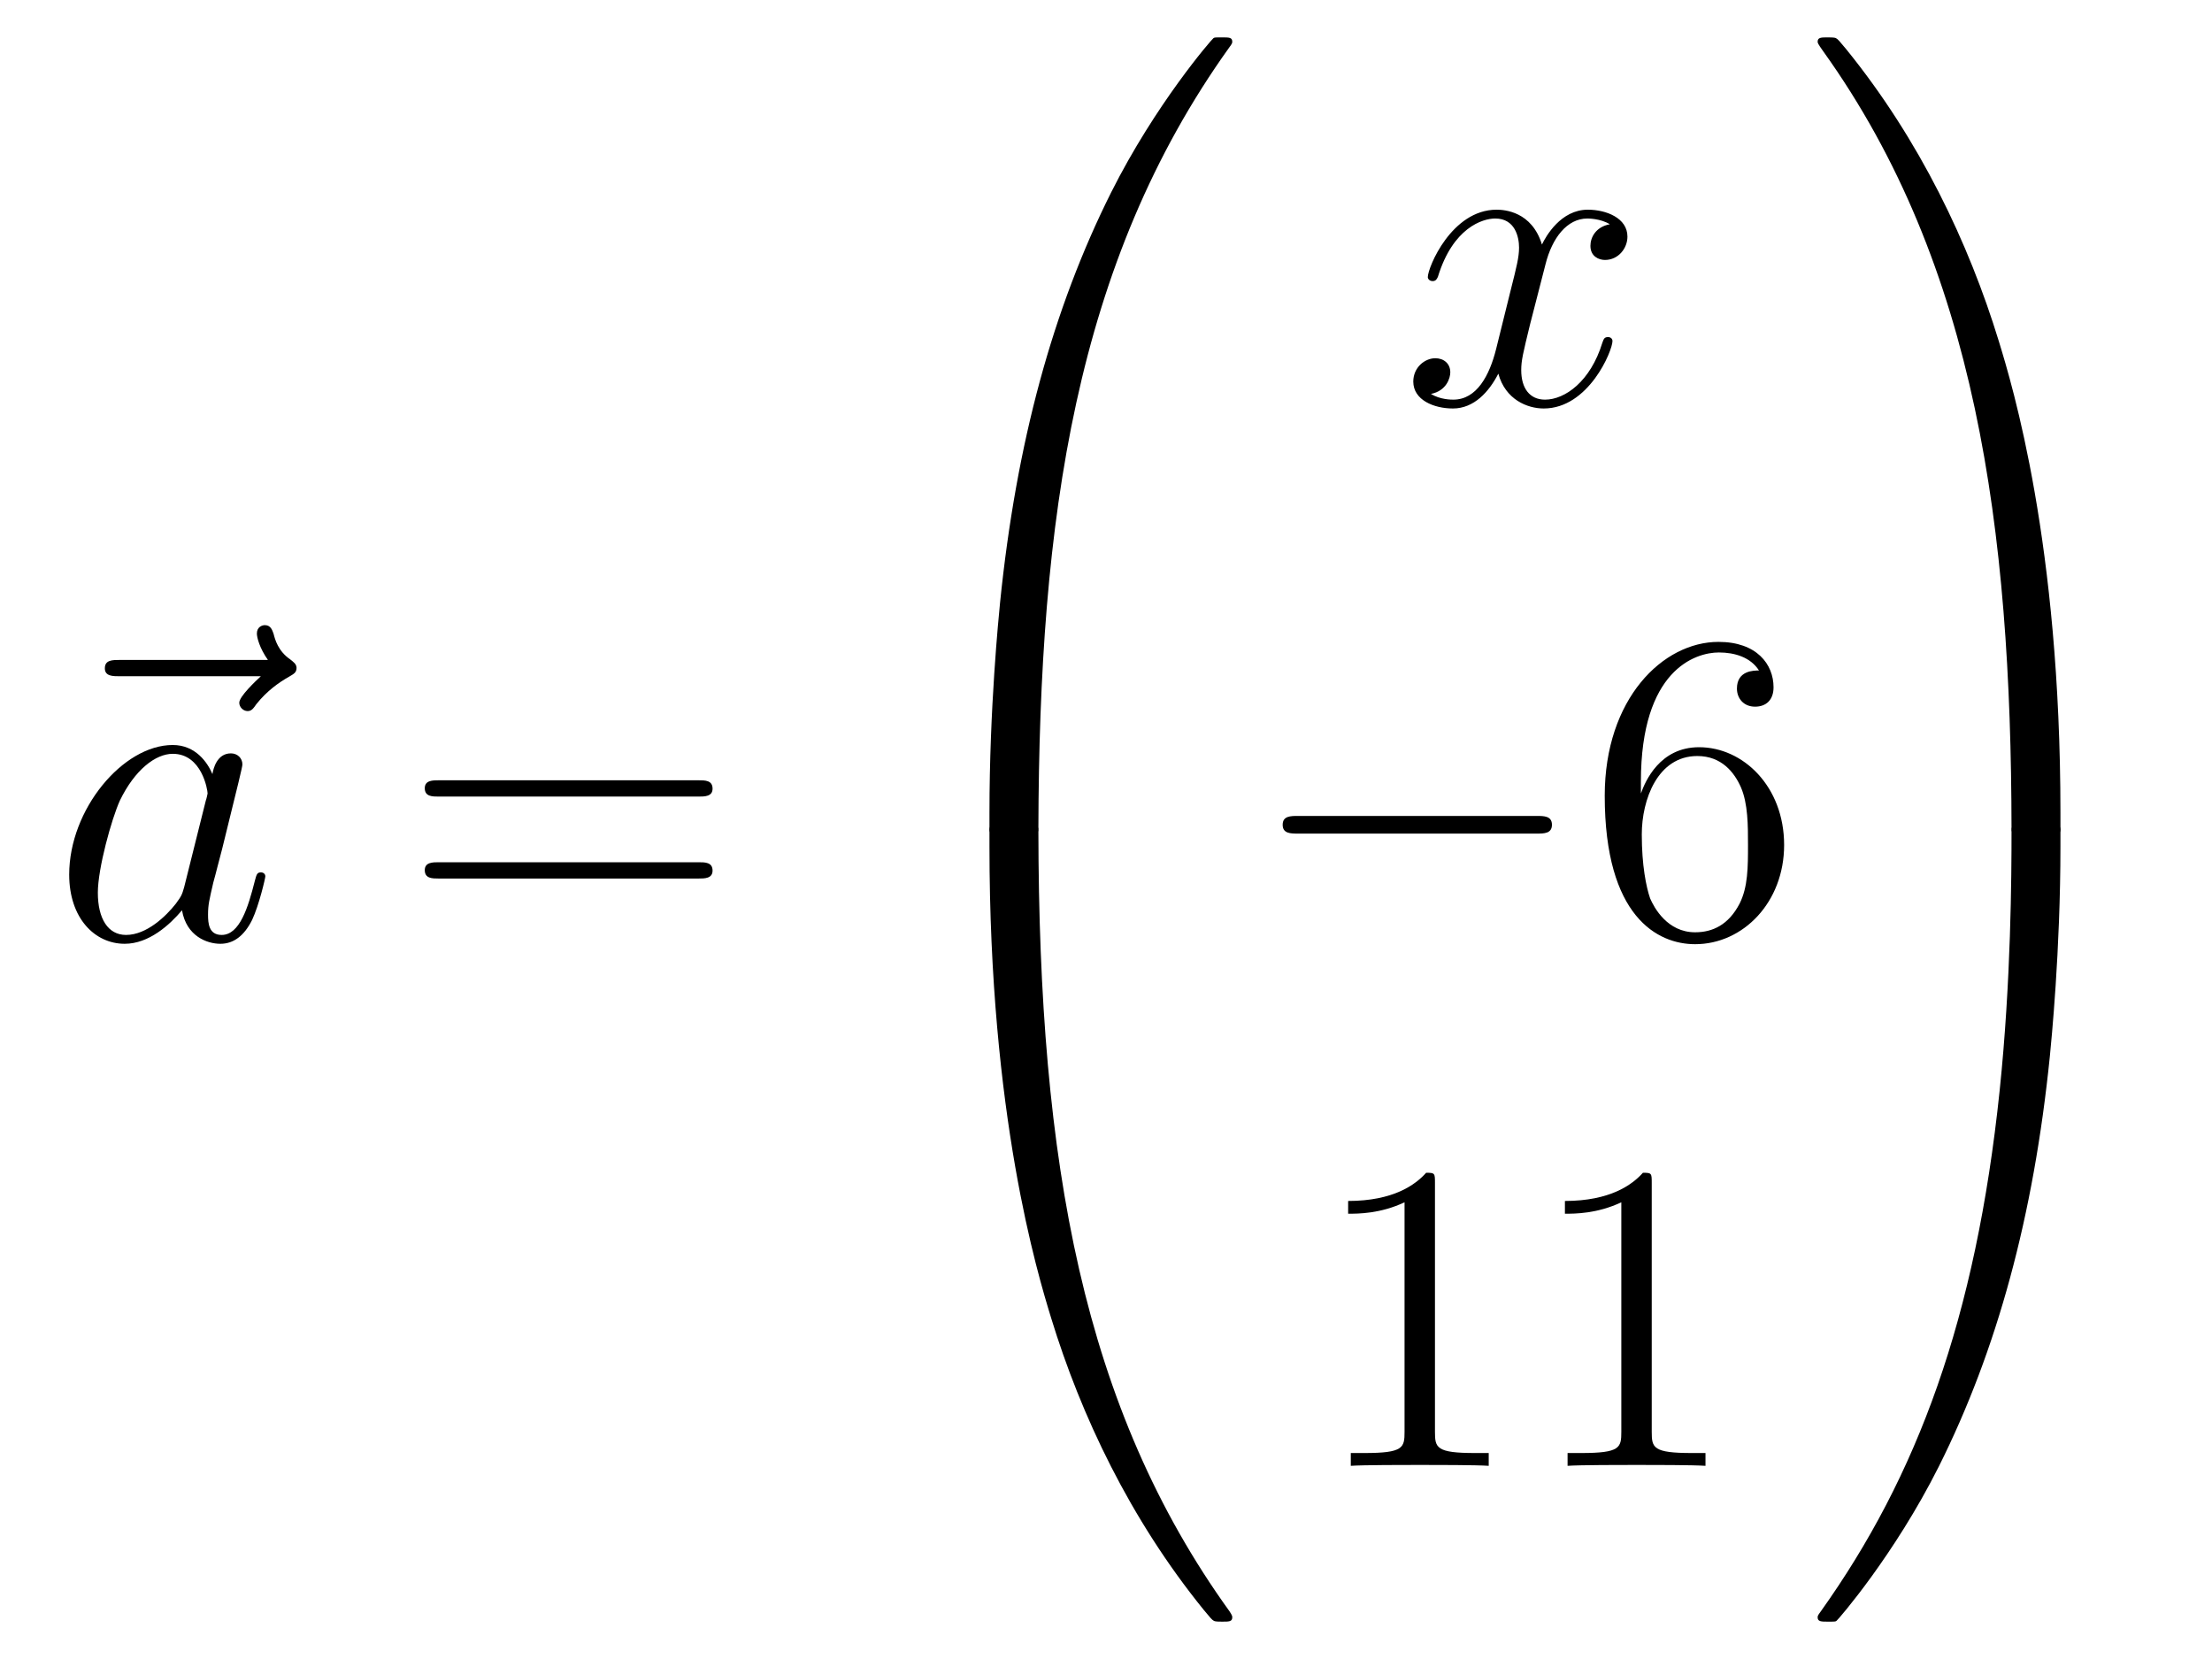
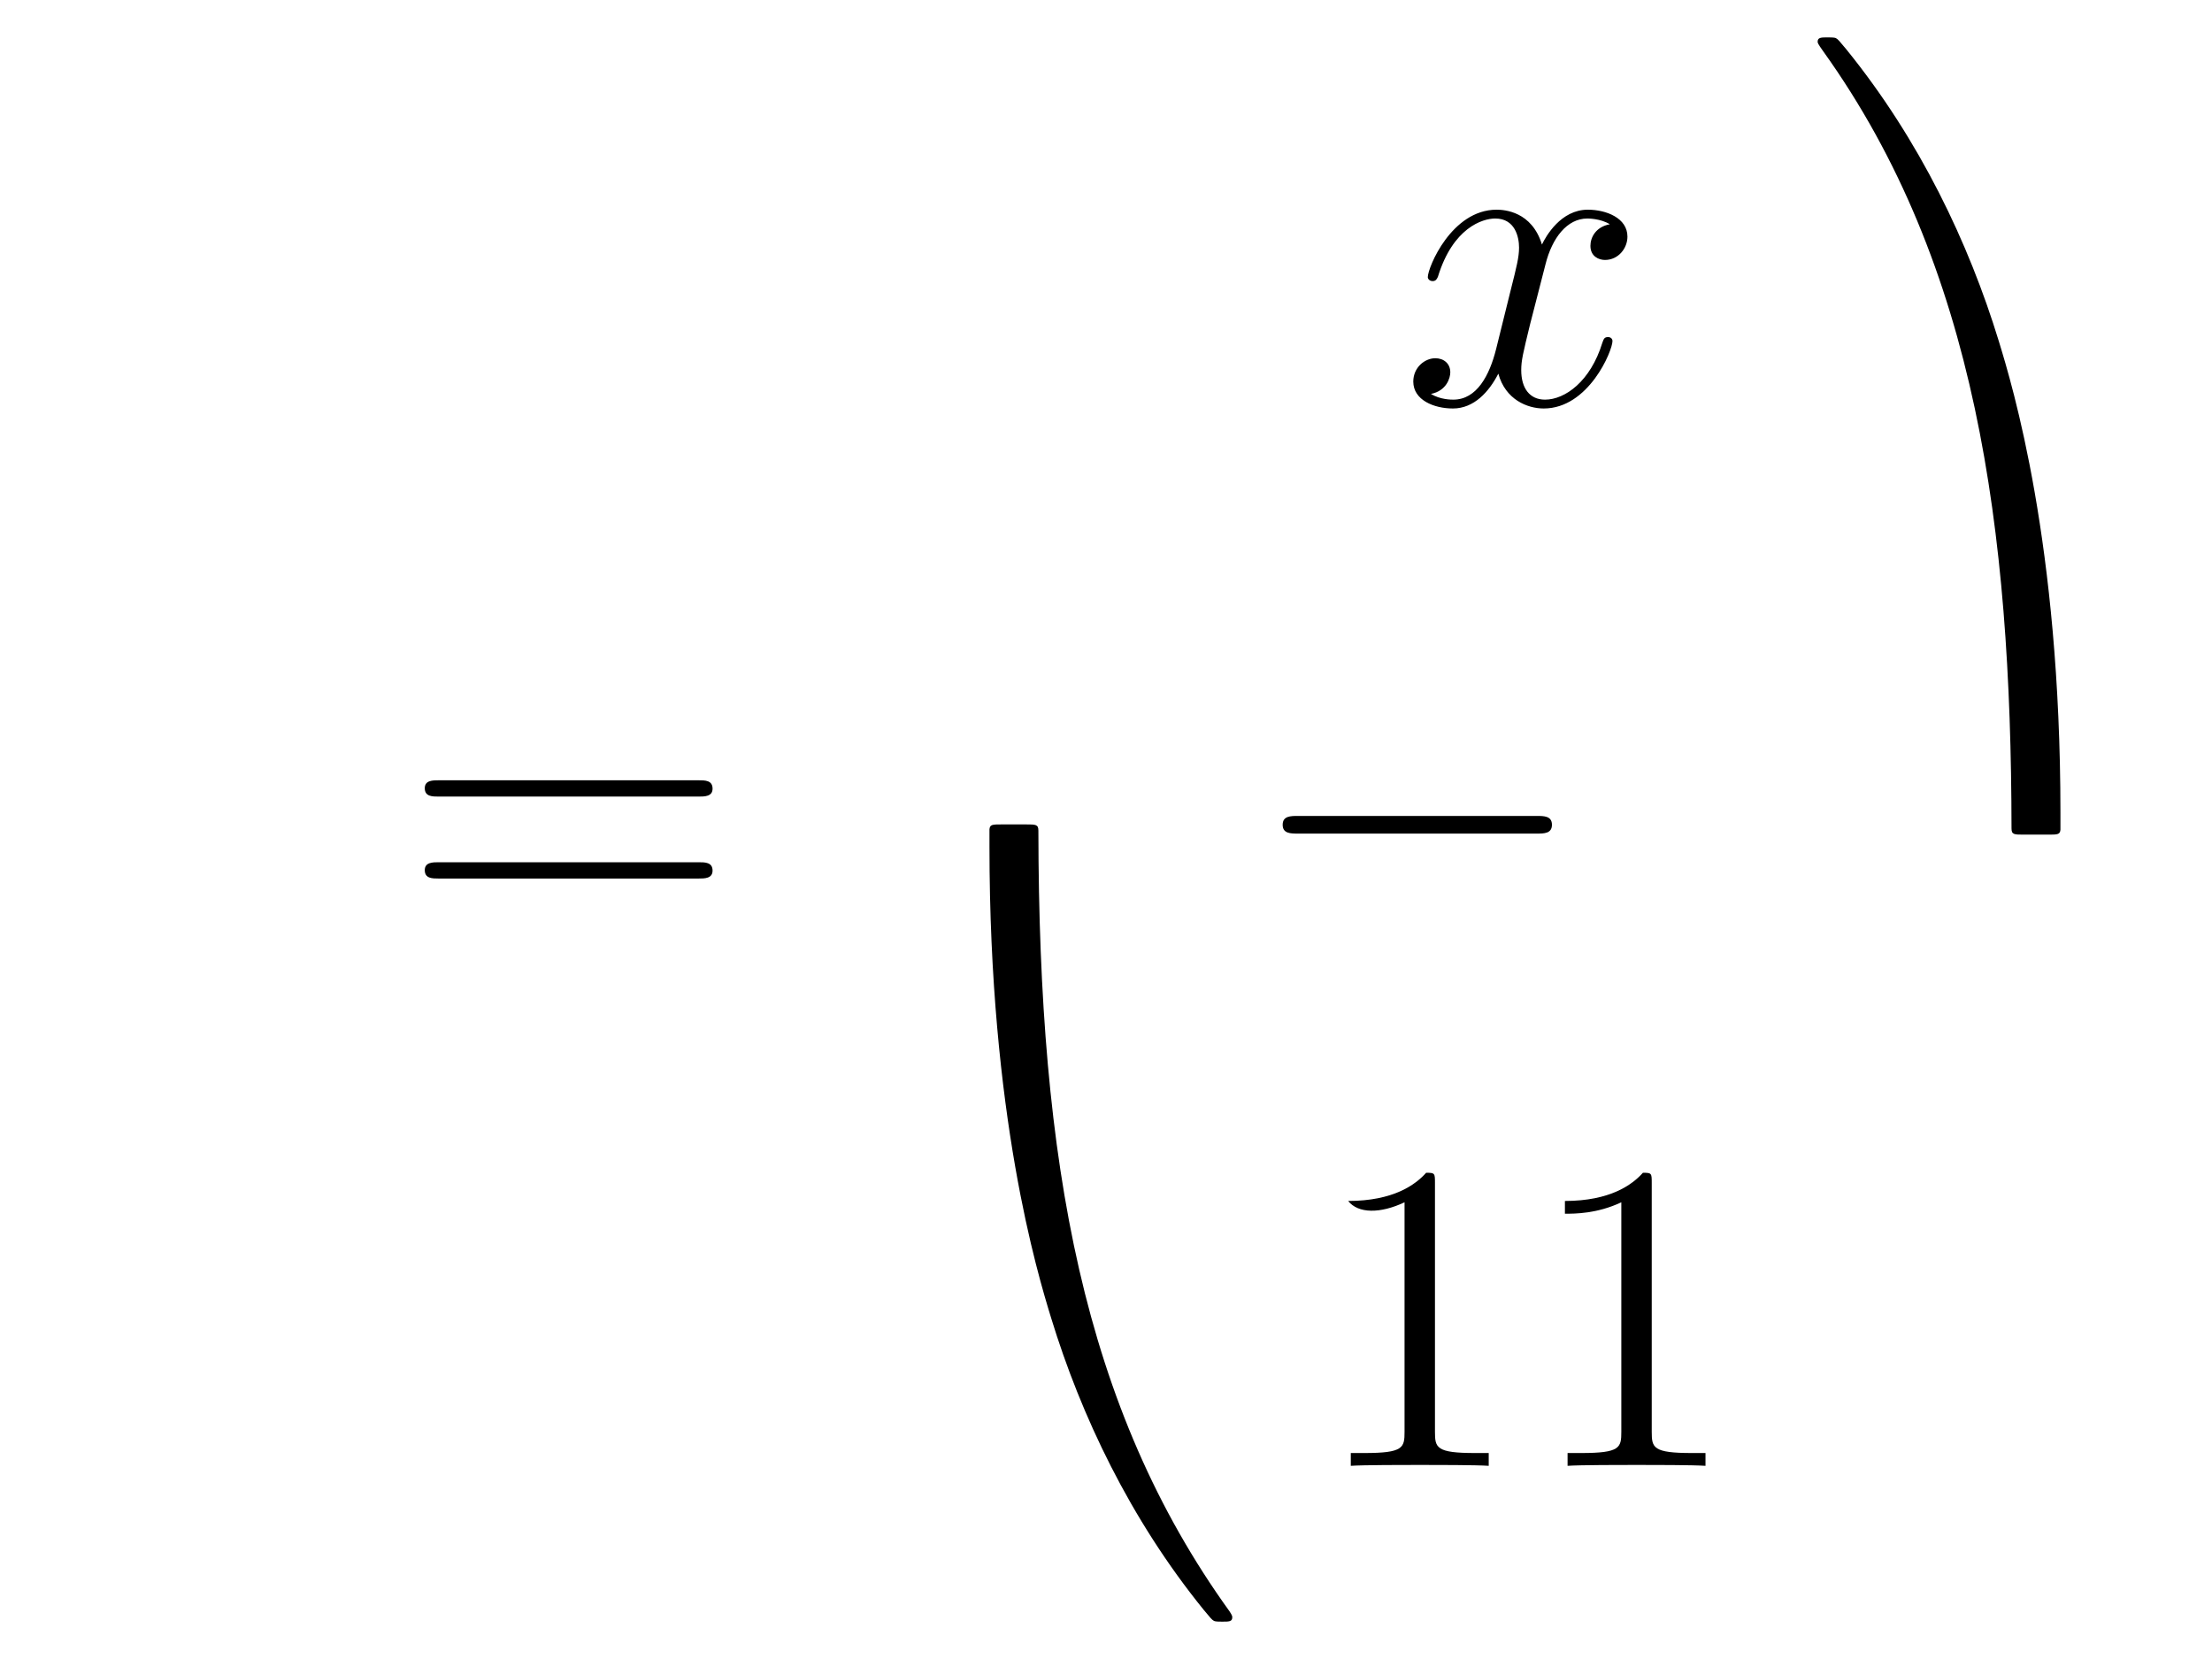
<svg xmlns="http://www.w3.org/2000/svg" height="45pt" version="1.1" viewBox="0 -45 60 45" width="60pt">
  <g id="page1">
    <g transform="matrix(1 0 0 1 -127 622)">
-       <path d="M134.075 -648.657C133.932 -648.525 133.49 -648.107 133.49 -647.939C133.49 -647.82 133.597 -647.712 133.717 -647.712C133.824 -647.712 133.872 -647.784 133.956 -647.903C134.243 -648.262 134.566 -648.489 134.841 -648.645C134.96 -648.716 135.044 -648.752 135.044 -648.884C135.044 -648.991 134.948 -649.051 134.876 -649.111C134.542 -649.338 134.458 -649.661 134.422 -649.804C134.386 -649.9 134.35 -650.043 134.183 -650.043C134.111 -650.043 133.968 -649.995 133.968 -649.816C133.968 -649.708 134.04 -649.422 134.267 -649.099H130.25C130.047 -649.099 129.844 -649.099 129.844 -648.872C129.844 -648.657 130.059 -648.657 130.25 -648.657H134.075Z" fill-rule="evenodd" />
-       <path d="M131.997 -642.942C131.937 -642.739 131.937 -642.715 131.77 -642.488C131.507 -642.153 130.981 -641.64 130.419 -641.64C129.929 -641.64 129.654 -642.082 129.654 -642.787C129.654 -643.445 130.025 -644.783 130.252 -645.286C130.658 -646.122 131.22 -646.553 131.686 -646.553C132.475 -646.553 132.631 -645.573 132.631 -645.477C132.631 -645.465 132.595 -645.309 132.583 -645.286L131.997 -642.942ZM132.762 -646.003C132.631 -646.313 132.308 -646.792 131.686 -646.792C130.335 -646.792 128.877 -645.047 128.877 -643.277C128.877 -642.094 129.57 -641.4 130.383 -641.4C131.041 -641.4 131.603 -641.914 131.937 -642.309C132.057 -641.604 132.619 -641.4 132.977 -641.4C133.336 -641.4 133.623 -641.616 133.838 -642.046C134.029 -642.453 134.197 -643.182 134.197 -643.229C134.197 -643.289 134.149 -643.337 134.077 -643.337C133.97 -643.337 133.958 -643.277 133.91 -643.098C133.731 -642.393 133.503 -641.64 133.013 -641.64C132.666 -641.64 132.643 -641.95 132.643 -642.189C132.643 -642.464 132.679 -642.596 132.786 -643.062C132.87 -643.361 132.93 -643.624 133.025 -643.971C133.467 -645.764 133.575 -646.194 133.575 -646.266C133.575 -646.433 133.444 -646.565 133.264 -646.565C132.882 -646.565 132.786 -646.146 132.762 -646.003Z" fill-rule="evenodd" />
      <path d="M145.945 -645.393C146.112 -645.393 146.328 -645.393 146.328 -645.608C146.328 -645.835 146.124 -645.835 145.945 -645.835H138.904C138.737 -645.835 138.522 -645.835 138.522 -645.62C138.522 -645.393 138.725 -645.393 138.904 -645.393H145.945ZM145.945 -643.17C146.112 -643.17 146.328 -643.17 146.328 -643.385C146.328 -643.612 146.124 -643.612 145.945 -643.612H138.904C138.737 -643.612 138.522 -643.612 138.522 -643.397C138.522 -643.17 138.725 -643.17 138.904 -643.17H145.945Z" fill-rule="evenodd" />
-       <path d="M154.831 -644.361C155.094 -644.361 155.166 -644.361 155.166 -644.529C155.189 -652.908 156.158 -659.866 160.342 -665.711C160.425 -665.819 160.425 -665.843 160.425 -665.867C160.425 -665.986 160.342 -665.986 160.15 -665.986C159.959 -665.986 159.935 -665.986 159.911 -665.962C159.863 -665.927 158.345 -664.181 157.138 -661.778C155.56 -658.623 154.568 -655 154.126 -650.649C154.09 -650.278 153.839 -647.792 153.839 -644.959V-644.493C153.851 -644.361 153.922 -644.361 154.173 -644.361H154.831Z" fill-rule="evenodd" />
      <path d="M154.173 -644.638C153.922 -644.638 153.851 -644.638 153.839 -644.506V-644.04C153.839 -636.736 155.142 -632.457 155.512 -631.249C156.325 -628.595 157.652 -625.798 159.648 -623.336C159.828 -623.12 159.875 -623.061 159.923 -623.037C159.947 -623.025 159.959 -623.013 160.15 -623.013C160.342 -623.013 160.425 -623.013 160.425 -623.132C160.425 -623.156 160.425 -623.18 160.354 -623.288C156.373 -628.811 155.178 -635.457 155.166 -644.47C155.166 -644.638 155.094 -644.638 154.831 -644.638H154.173Z" fill-rule="evenodd" />
      <path d="M170.666 -660.917C170.284 -660.846 170.14 -660.559 170.14 -660.332C170.14 -660.045 170.367 -659.949 170.535 -659.949C170.893 -659.949 171.144 -660.26 171.144 -660.582C171.144 -661.085 170.571 -661.312 170.068 -661.312C169.339 -661.312 168.933 -660.594 168.825 -660.367C168.55 -661.264 167.809 -661.312 167.594 -661.312C166.375 -661.312 165.729 -659.746 165.729 -659.483C165.729 -659.435 165.777 -659.375 165.861 -659.375C165.956 -659.375 165.98 -659.447 166.004 -659.495C166.411 -660.822 167.212 -661.073 167.558 -661.073C168.096 -661.073 168.204 -660.571 168.204 -660.284C168.204 -660.021 168.132 -659.746 167.988 -659.172L167.582 -657.534C167.403 -656.817 167.056 -656.16 166.422 -656.16C166.363 -656.16 166.064 -656.16 165.813 -656.315C166.243 -656.399 166.339 -656.757 166.339 -656.901C166.339 -657.14 166.16 -657.283 165.933 -657.283C165.646 -657.283 165.335 -657.032 165.335 -656.65C165.335 -656.148 165.897 -655.92 166.411 -655.92C166.984 -655.92 167.391 -656.375 167.642 -656.865C167.833 -656.16 168.431 -655.92 168.873 -655.92C170.093 -655.92 170.738 -657.487 170.738 -657.749C170.738 -657.809 170.69 -657.857 170.618 -657.857C170.511 -657.857 170.499 -657.797 170.463 -657.702C170.14 -656.65 169.447 -656.16 168.909 -656.16C168.491 -656.16 168.263 -656.47 168.263 -656.96C168.263 -657.223 168.311 -657.415 168.503 -658.204L168.921 -659.829C169.1 -660.547 169.507 -661.073 170.057 -661.073C170.081 -661.073 170.415 -661.073 170.666 -660.917Z" fill-rule="evenodd" />
      <path d="M168.678 -644.389C168.881 -644.389 169.096 -644.389 169.096 -644.628C169.096 -644.868 168.881 -644.868 168.678 -644.868H162.211C162.008 -644.868 161.792 -644.868 161.792 -644.628C161.792 -644.389 162.008 -644.389 162.211 -644.389H168.678Z" fill-rule="evenodd" />
-       <path d="M171.509 -645.8C171.509 -648.824 172.979 -649.302 173.625 -649.302C174.055 -649.302 174.485 -649.171 174.712 -648.813C174.569 -648.813 174.114 -648.813 174.114 -648.322C174.114 -648.059 174.294 -647.832 174.605 -647.832C174.904 -647.832 175.107 -648.012 175.107 -648.358C175.107 -648.98 174.653 -649.589 173.613 -649.589C172.106 -649.589 170.528 -648.048 170.528 -645.417C170.528 -642.13 171.963 -641.389 172.979 -641.389C174.282 -641.389 175.394 -642.525 175.394 -644.079C175.394 -645.668 174.282 -646.732 173.087 -646.732C172.023 -646.732 171.628 -645.812 171.509 -645.477V-645.8ZM172.979 -641.712C172.226 -641.712 171.867 -642.381 171.759 -642.632C171.652 -642.943 171.533 -643.529 171.533 -644.366C171.533 -645.31 171.963 -646.493 173.039 -646.493C173.696 -646.493 174.043 -646.051 174.222 -645.645C174.414 -645.202 174.414 -644.605 174.414 -644.091C174.414 -643.481 174.414 -642.943 174.186 -642.489C173.887 -641.915 173.457 -641.712 172.979 -641.712Z" fill-rule="evenodd" />
-       <path d="M165.923 -634.902C165.923 -635.178 165.923 -635.189 165.684 -635.189C165.397 -634.867 164.799 -634.424 163.568 -634.424V-634.078C163.843 -634.078 164.44 -634.078 165.098 -634.388V-628.16C165.098 -627.73 165.062 -627.587 164.01 -627.587H163.64V-627.24C163.962 -627.264 165.122 -627.264 165.516 -627.264C165.911 -627.264 167.058 -627.264 167.381 -627.24V-627.587H167.011C165.959 -627.587 165.923 -627.73 165.923 -628.16V-634.902ZM171.803 -634.902C171.803 -635.178 171.803 -635.189 171.564 -635.189C171.277 -634.867 170.679 -634.424 169.448 -634.424V-634.078C169.723 -634.078 170.32 -634.078 170.978 -634.388V-628.16C170.978 -627.73 170.942 -627.587 169.89 -627.587H169.52V-627.24C169.842 -627.264 171.002 -627.264 171.396 -627.264C171.791 -627.264 172.938 -627.264 173.261 -627.24V-627.587H172.891C171.839 -627.587 171.803 -627.73 171.803 -628.16V-634.902Z" fill-rule="evenodd" />
+       <path d="M165.923 -634.902C165.923 -635.178 165.923 -635.189 165.684 -635.189C165.397 -634.867 164.799 -634.424 163.568 -634.424C163.843 -634.078 164.44 -634.078 165.098 -634.388V-628.16C165.098 -627.73 165.062 -627.587 164.01 -627.587H163.64V-627.24C163.962 -627.264 165.122 -627.264 165.516 -627.264C165.911 -627.264 167.058 -627.264 167.381 -627.24V-627.587H167.011C165.959 -627.587 165.923 -627.73 165.923 -628.16V-634.902ZM171.803 -634.902C171.803 -635.178 171.803 -635.189 171.564 -635.189C171.277 -634.867 170.679 -634.424 169.448 -634.424V-634.078C169.723 -634.078 170.32 -634.078 170.978 -634.388V-628.16C170.978 -627.73 170.942 -627.587 169.89 -627.587H169.52V-627.24C169.842 -627.264 171.002 -627.264 171.396 -627.264C171.791 -627.264 172.938 -627.264 173.261 -627.24V-627.587H172.891C171.839 -627.587 171.803 -627.73 171.803 -628.16V-634.902Z" fill-rule="evenodd" />
      <path d="M182.889 -644.959C182.889 -652.263 181.586 -656.542 181.216 -657.75C180.403 -660.404 179.076 -663.201 177.08 -665.663C176.9 -665.879 176.853 -665.938 176.805 -665.962C176.781 -665.974 176.769 -665.986 176.577 -665.986C176.398 -665.986 176.303 -665.986 176.303 -665.867C176.303 -665.843 176.303 -665.819 176.458 -665.604C180.618 -659.794 181.55 -652.622 181.562 -644.529C181.562 -644.361 181.634 -644.361 181.897 -644.361H182.554C182.806 -644.361 182.877 -644.361 182.889 -644.493V-644.959Z" fill-rule="evenodd" />
-       <path d="M182.889 -644.506C182.877 -644.638 182.806 -644.638 182.554 -644.638H181.897C181.634 -644.638 181.562 -644.638 181.562 -644.47C181.562 -643.239 181.55 -640.394 181.24 -637.417C180.594 -631.237 179.004 -626.958 176.386 -623.288C176.303 -623.18 176.303 -623.156 176.303 -623.132C176.303 -623.013 176.398 -623.013 176.577 -623.013C176.769 -623.013 176.793 -623.013 176.817 -623.037C176.864 -623.073 178.383 -624.818 179.59 -627.221C181.168 -630.377 182.16 -633.998 182.602 -638.35C182.638 -638.72 182.889 -641.207 182.889 -644.04V-644.506Z" fill-rule="evenodd" />
    </g>
  </g>
</svg>